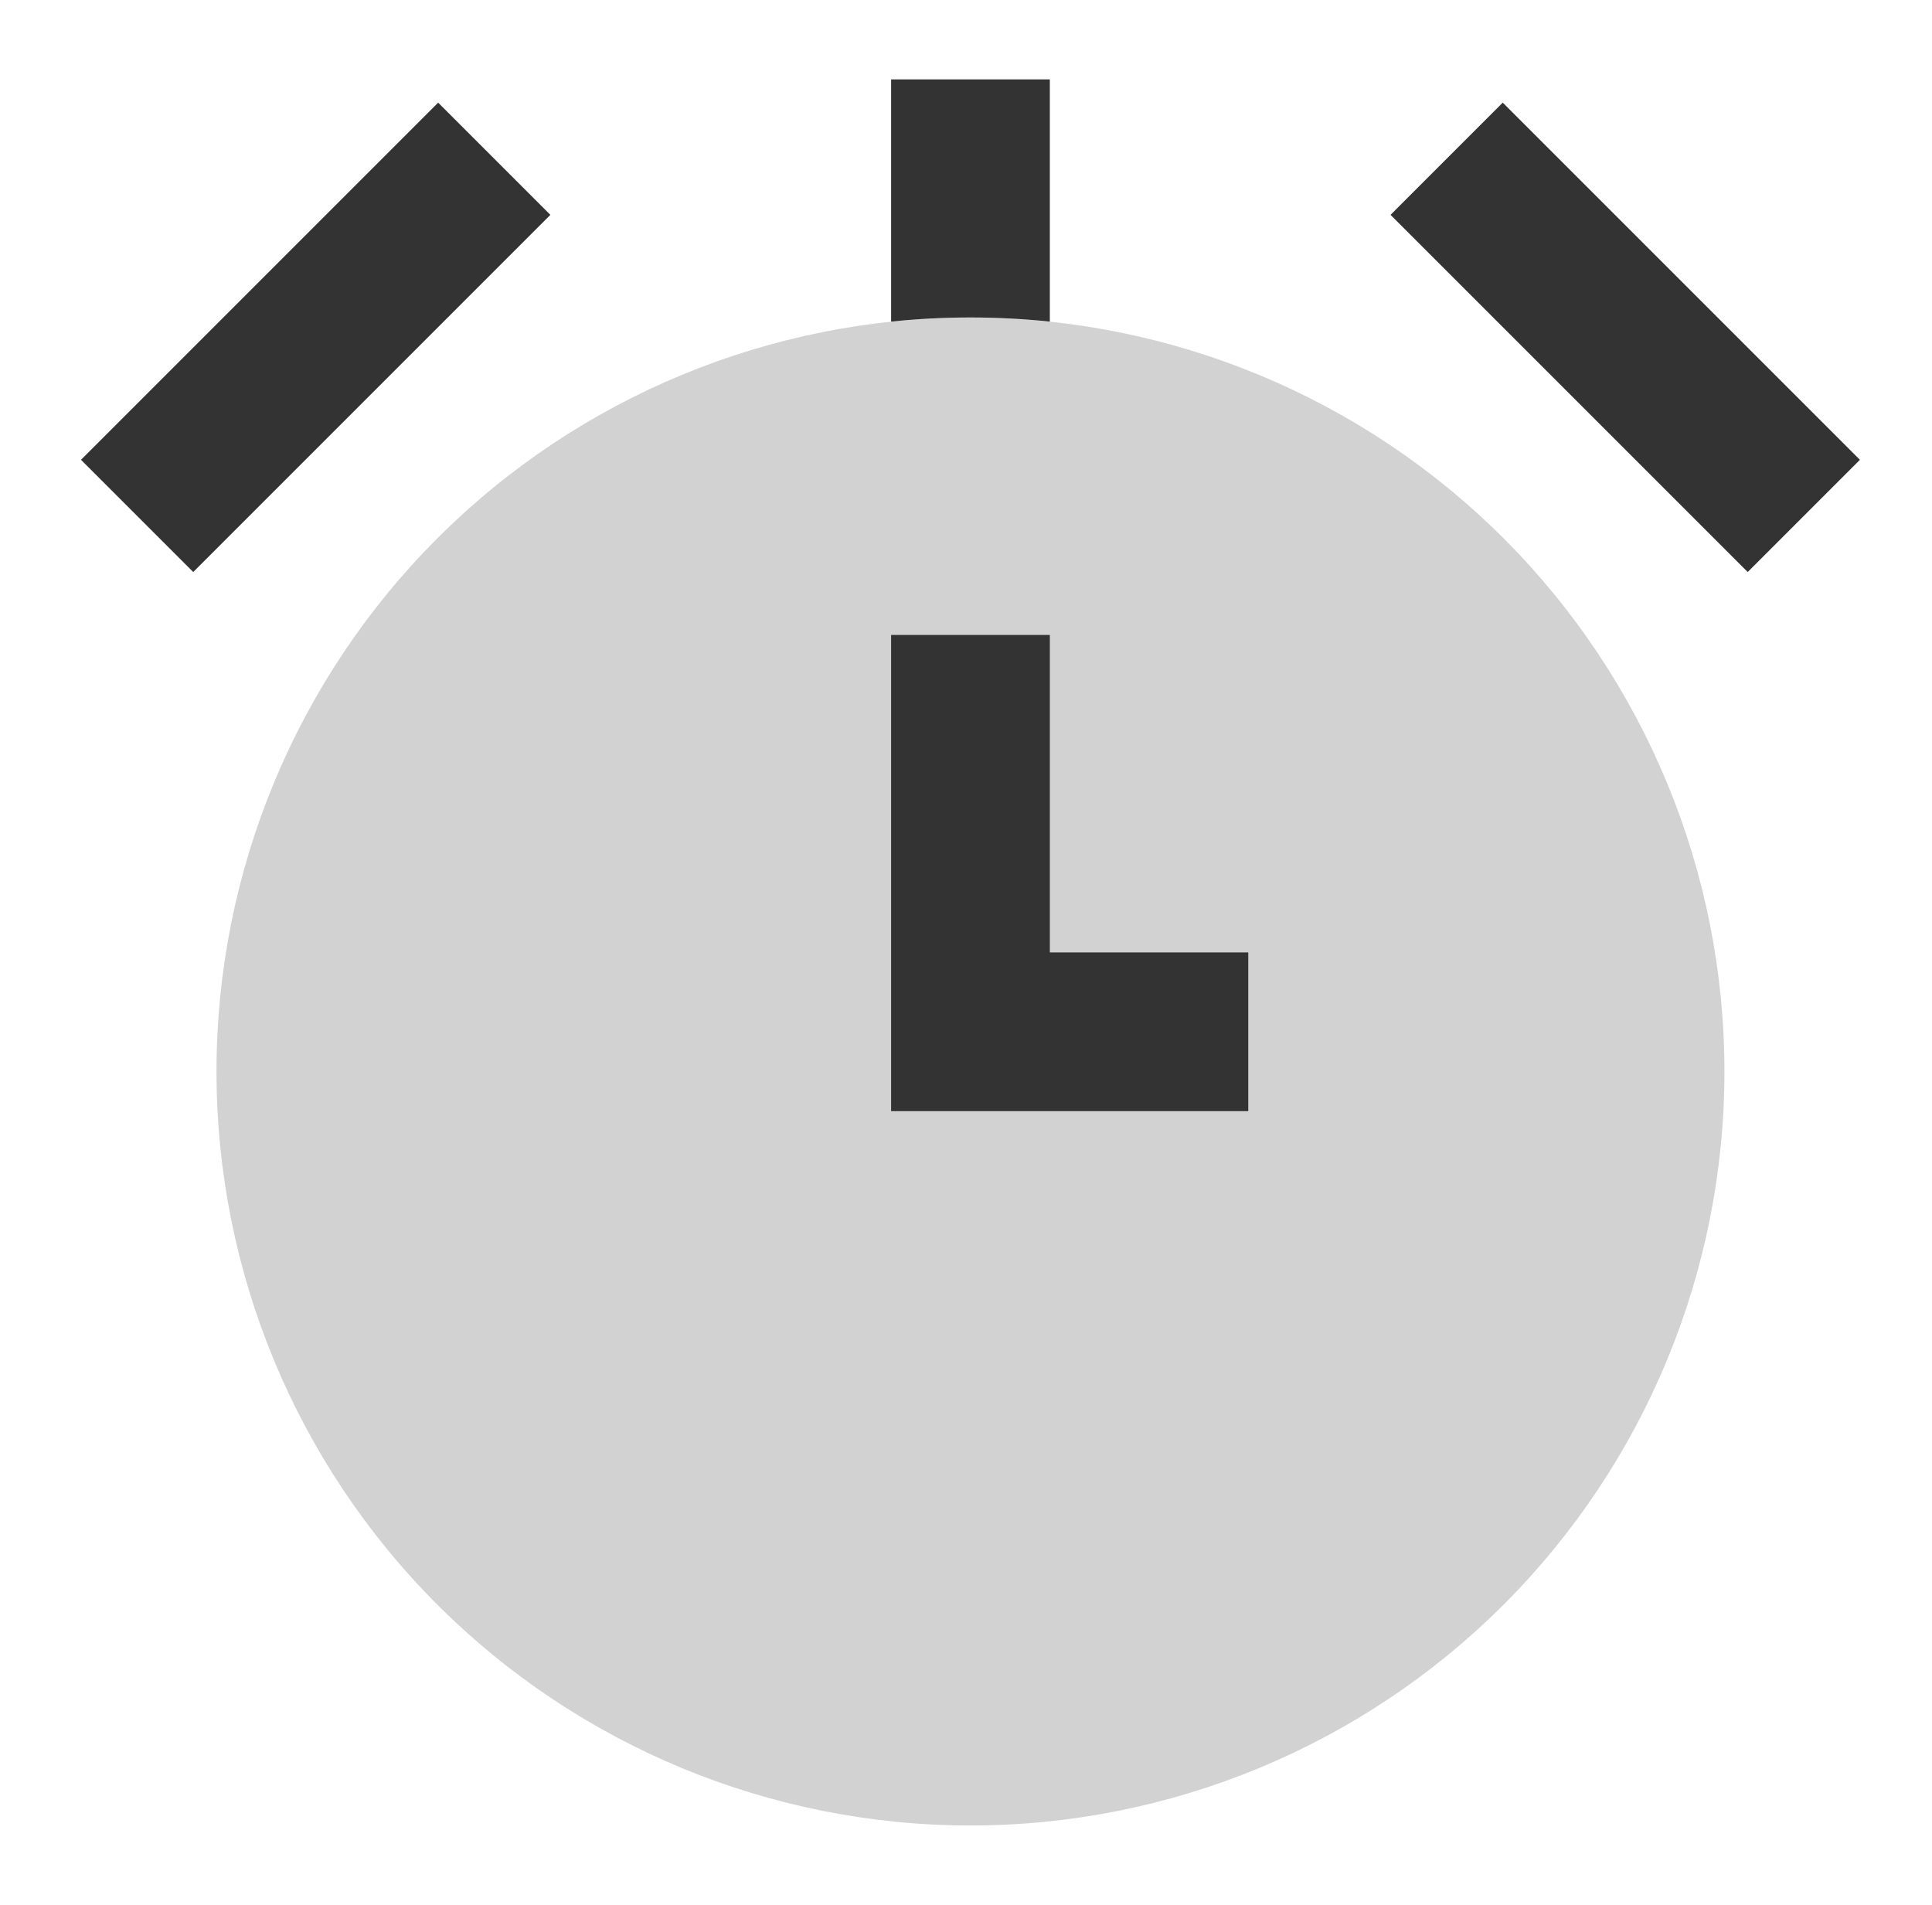
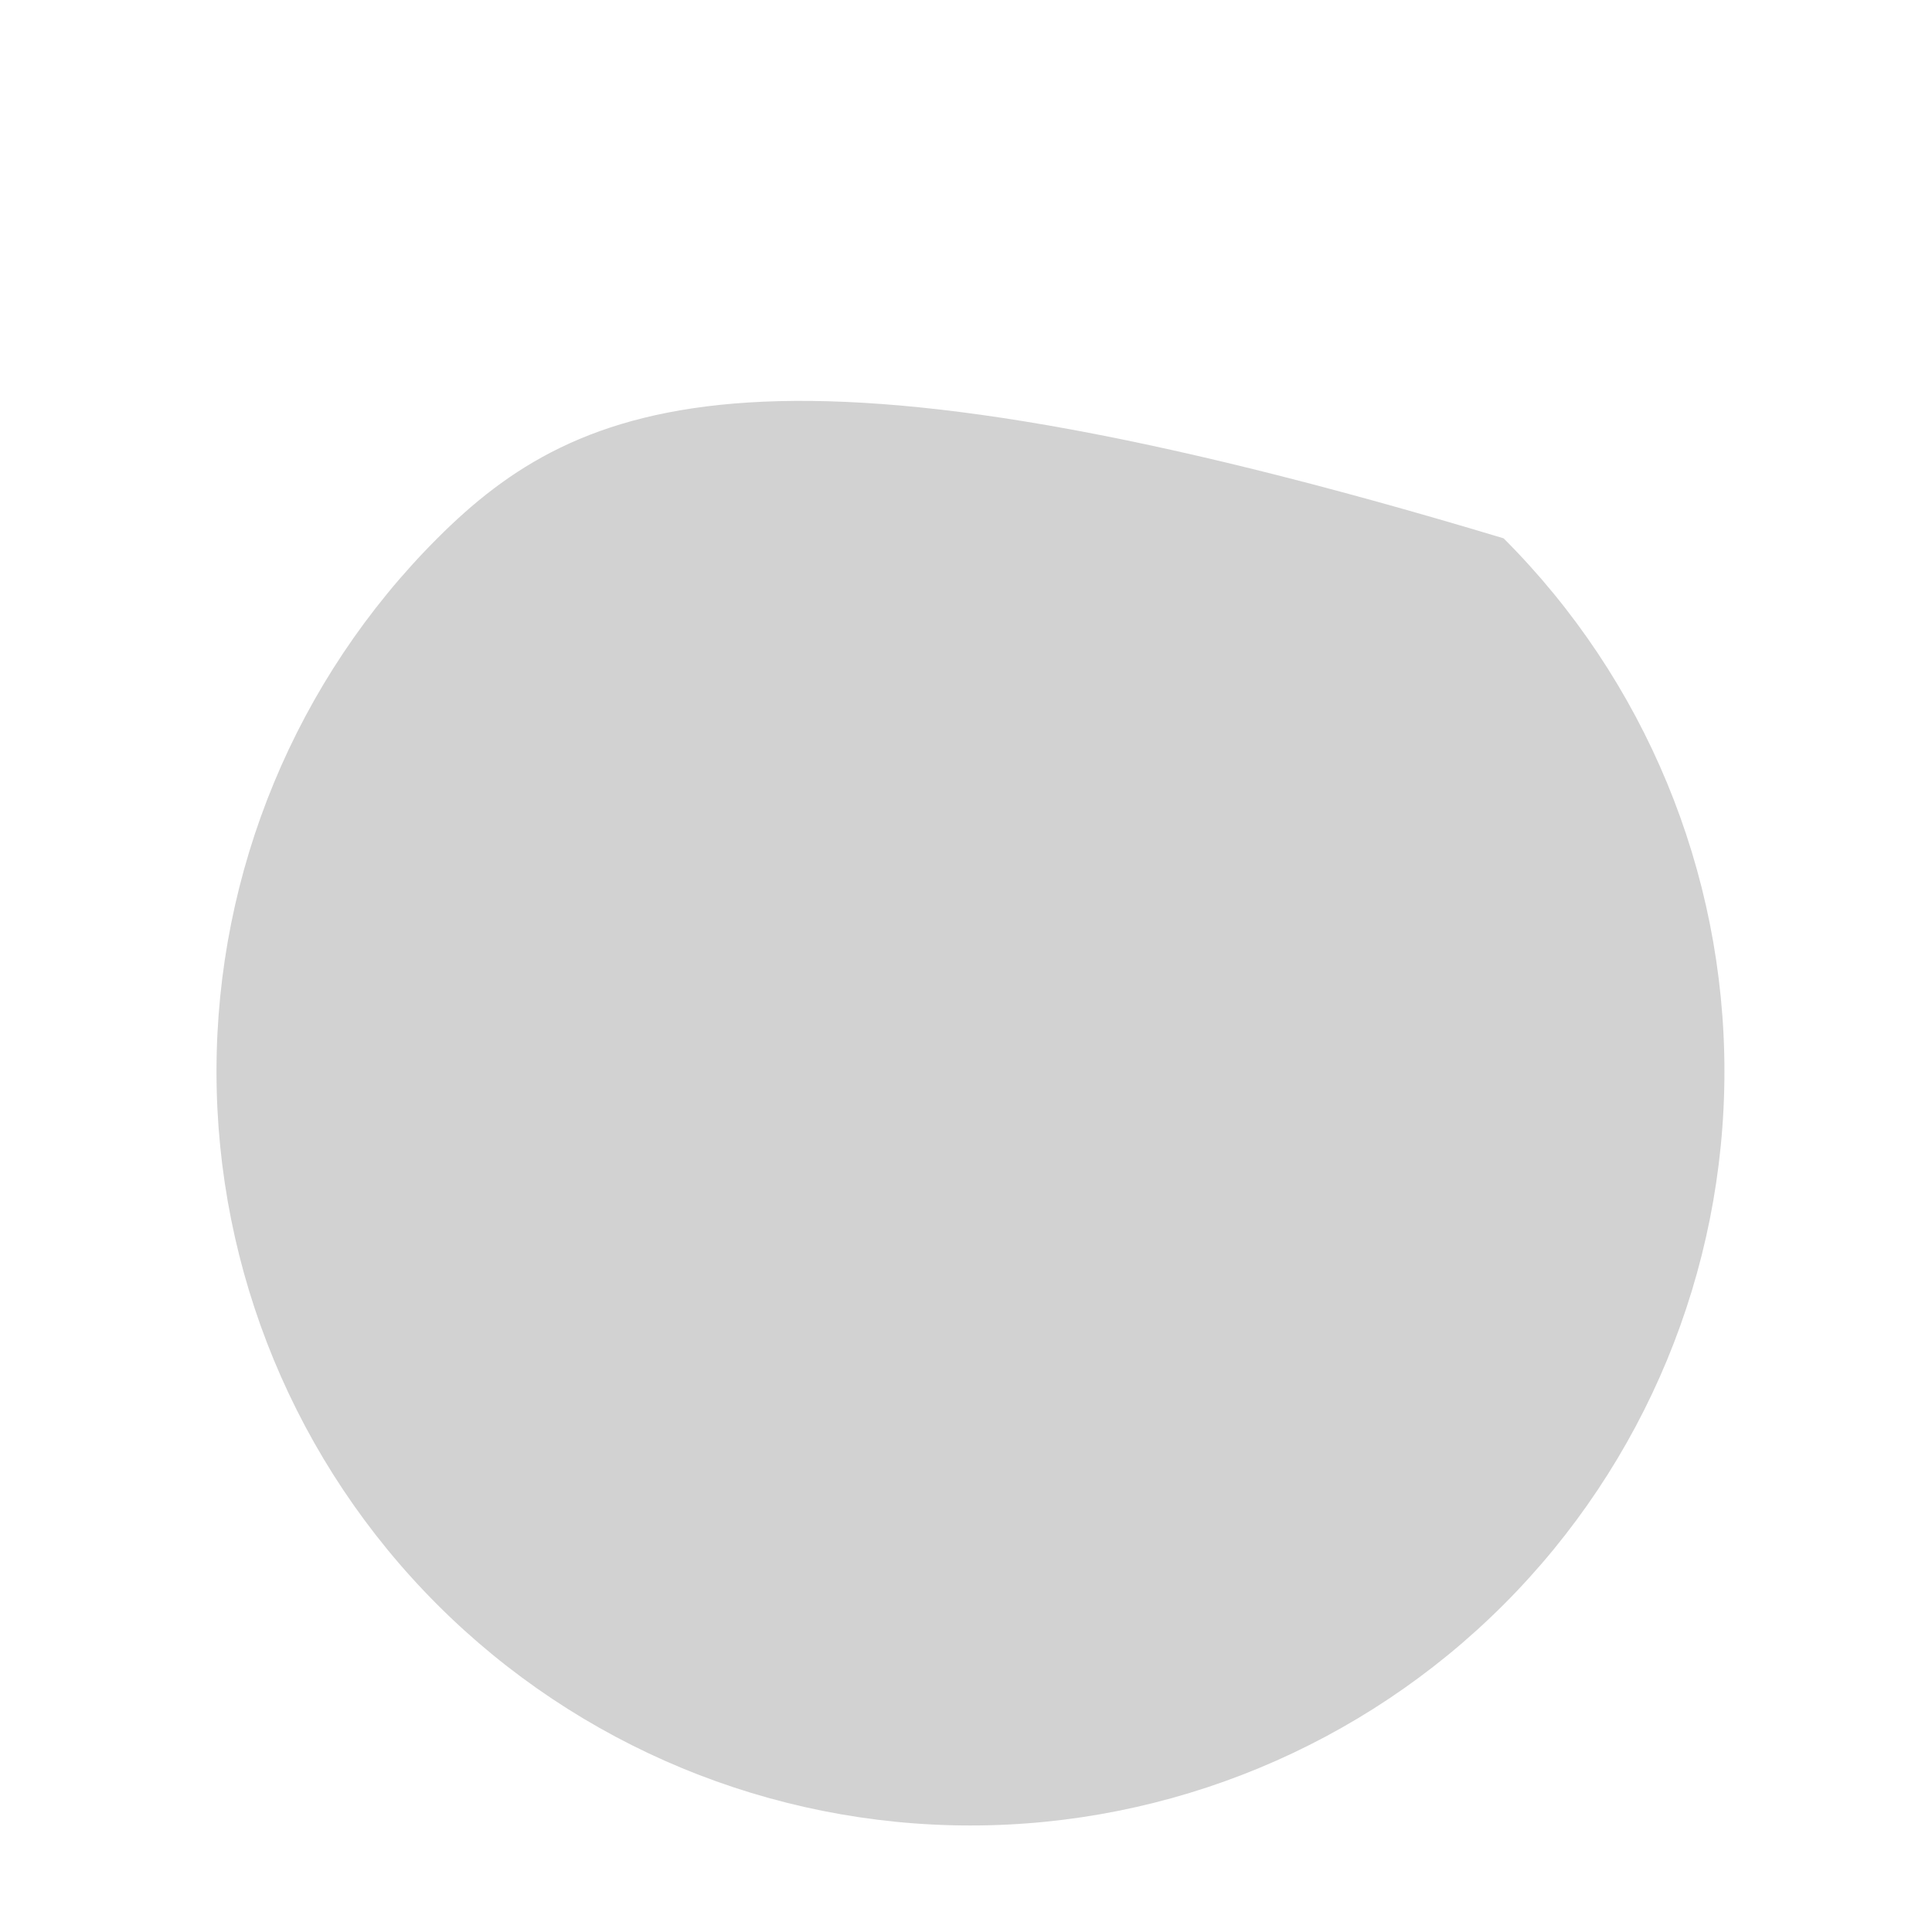
<svg xmlns="http://www.w3.org/2000/svg" width="71" height="70" viewBox="0 0 71 70" fill="none">
-   <path d="M7.956 39.375C7.956 46.724 10.875 53.772 16.071 58.968C21.267 64.164 28.315 67.084 35.664 67.084C43.013 67.084 50.06 64.164 55.257 58.968C60.453 53.772 63.372 46.724 63.372 39.375C63.372 32.027 60.453 24.979 55.257 19.783C50.06 14.586 43.013 11.667 35.664 11.667C28.315 11.667 21.267 14.586 16.071 19.783C10.875 24.979 7.956 32.027 7.956 39.375Z" fill="#D2D2D2" />
-   <path fill-rule="evenodd" clip-rule="evenodd" d="M38.581 11.819V2.917H32.748V11.819C34.687 11.616 36.642 11.616 38.581 11.819ZM7.101 21.021L20.226 7.896L16.102 3.772L2.977 16.897L7.101 21.021ZM51.102 7.896L64.227 21.021L68.351 16.897L55.226 3.772L51.102 7.896ZM32.748 23.334V40.834H45.873V35H38.581V23.334H32.748Z" fill="#333333" />
+   <path d="M7.956 39.375C7.956 46.724 10.875 53.772 16.071 58.968C21.267 64.164 28.315 67.084 35.664 67.084C43.013 67.084 50.06 64.164 55.257 58.968C60.453 53.772 63.372 46.724 63.372 39.375C63.372 32.027 60.453 24.979 55.257 19.783C28.315 11.667 21.267 14.586 16.071 19.783C10.875 24.979 7.956 32.027 7.956 39.375Z" fill="#D2D2D2" />
</svg>